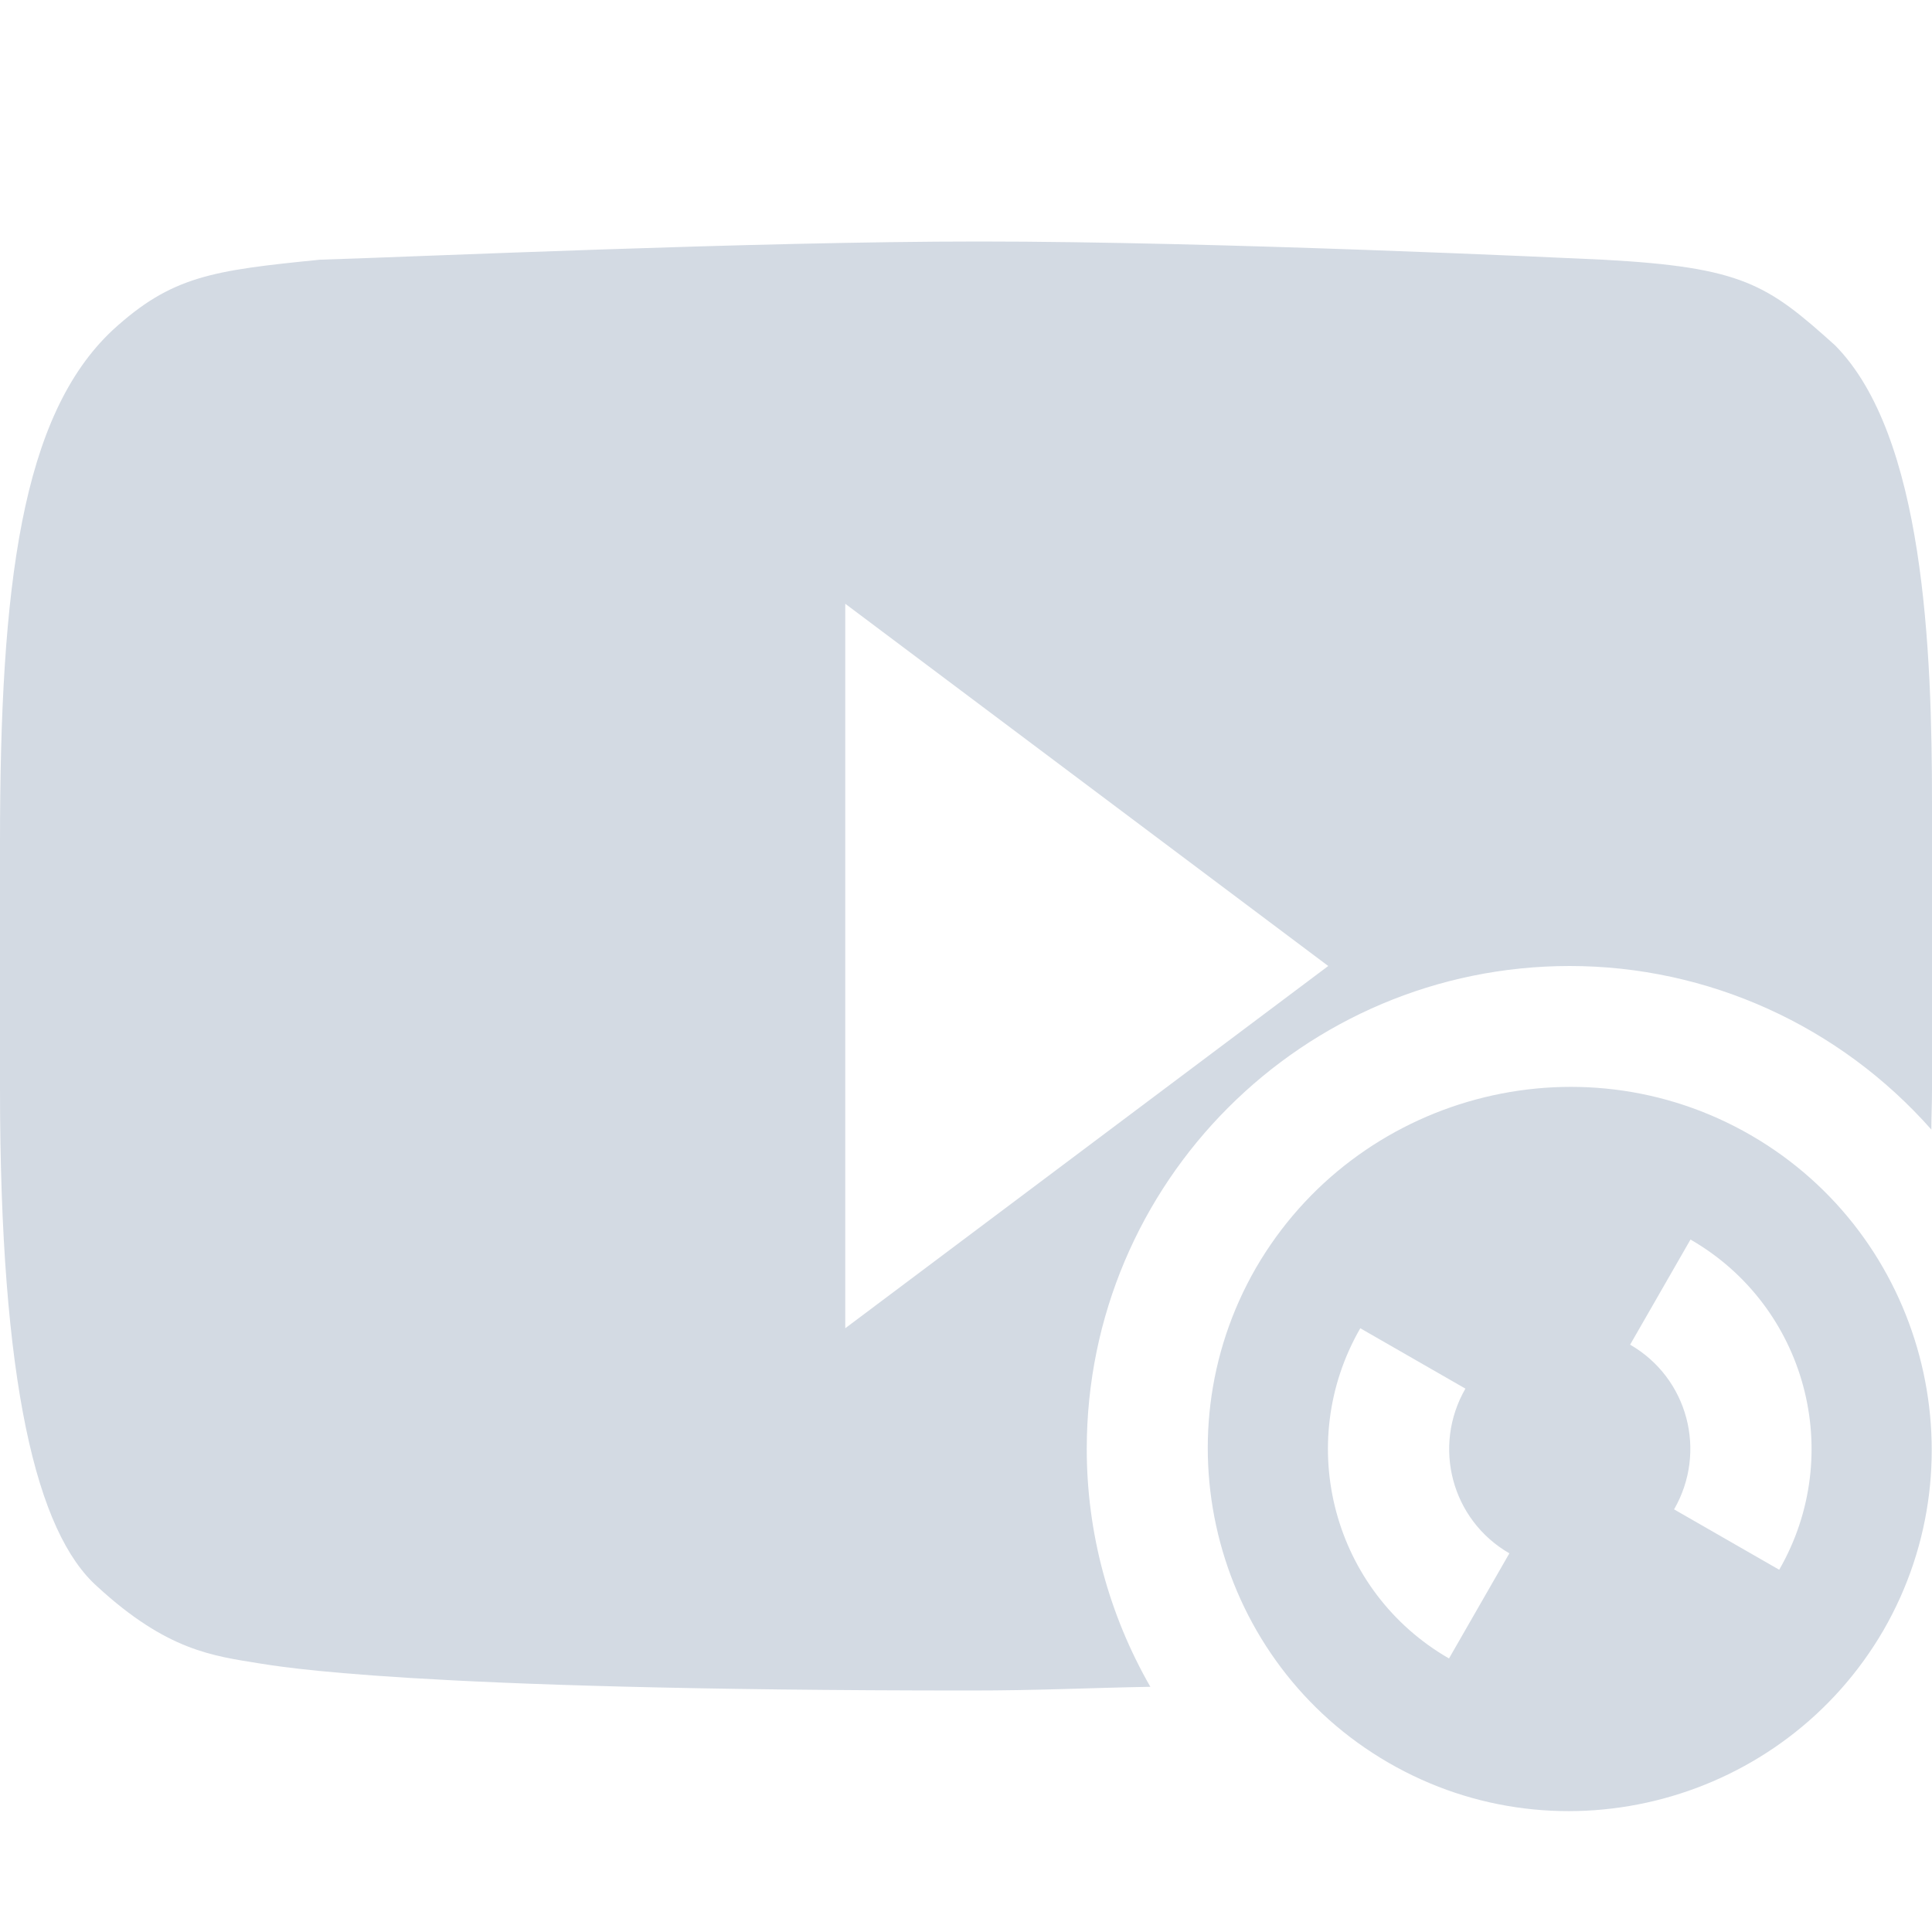
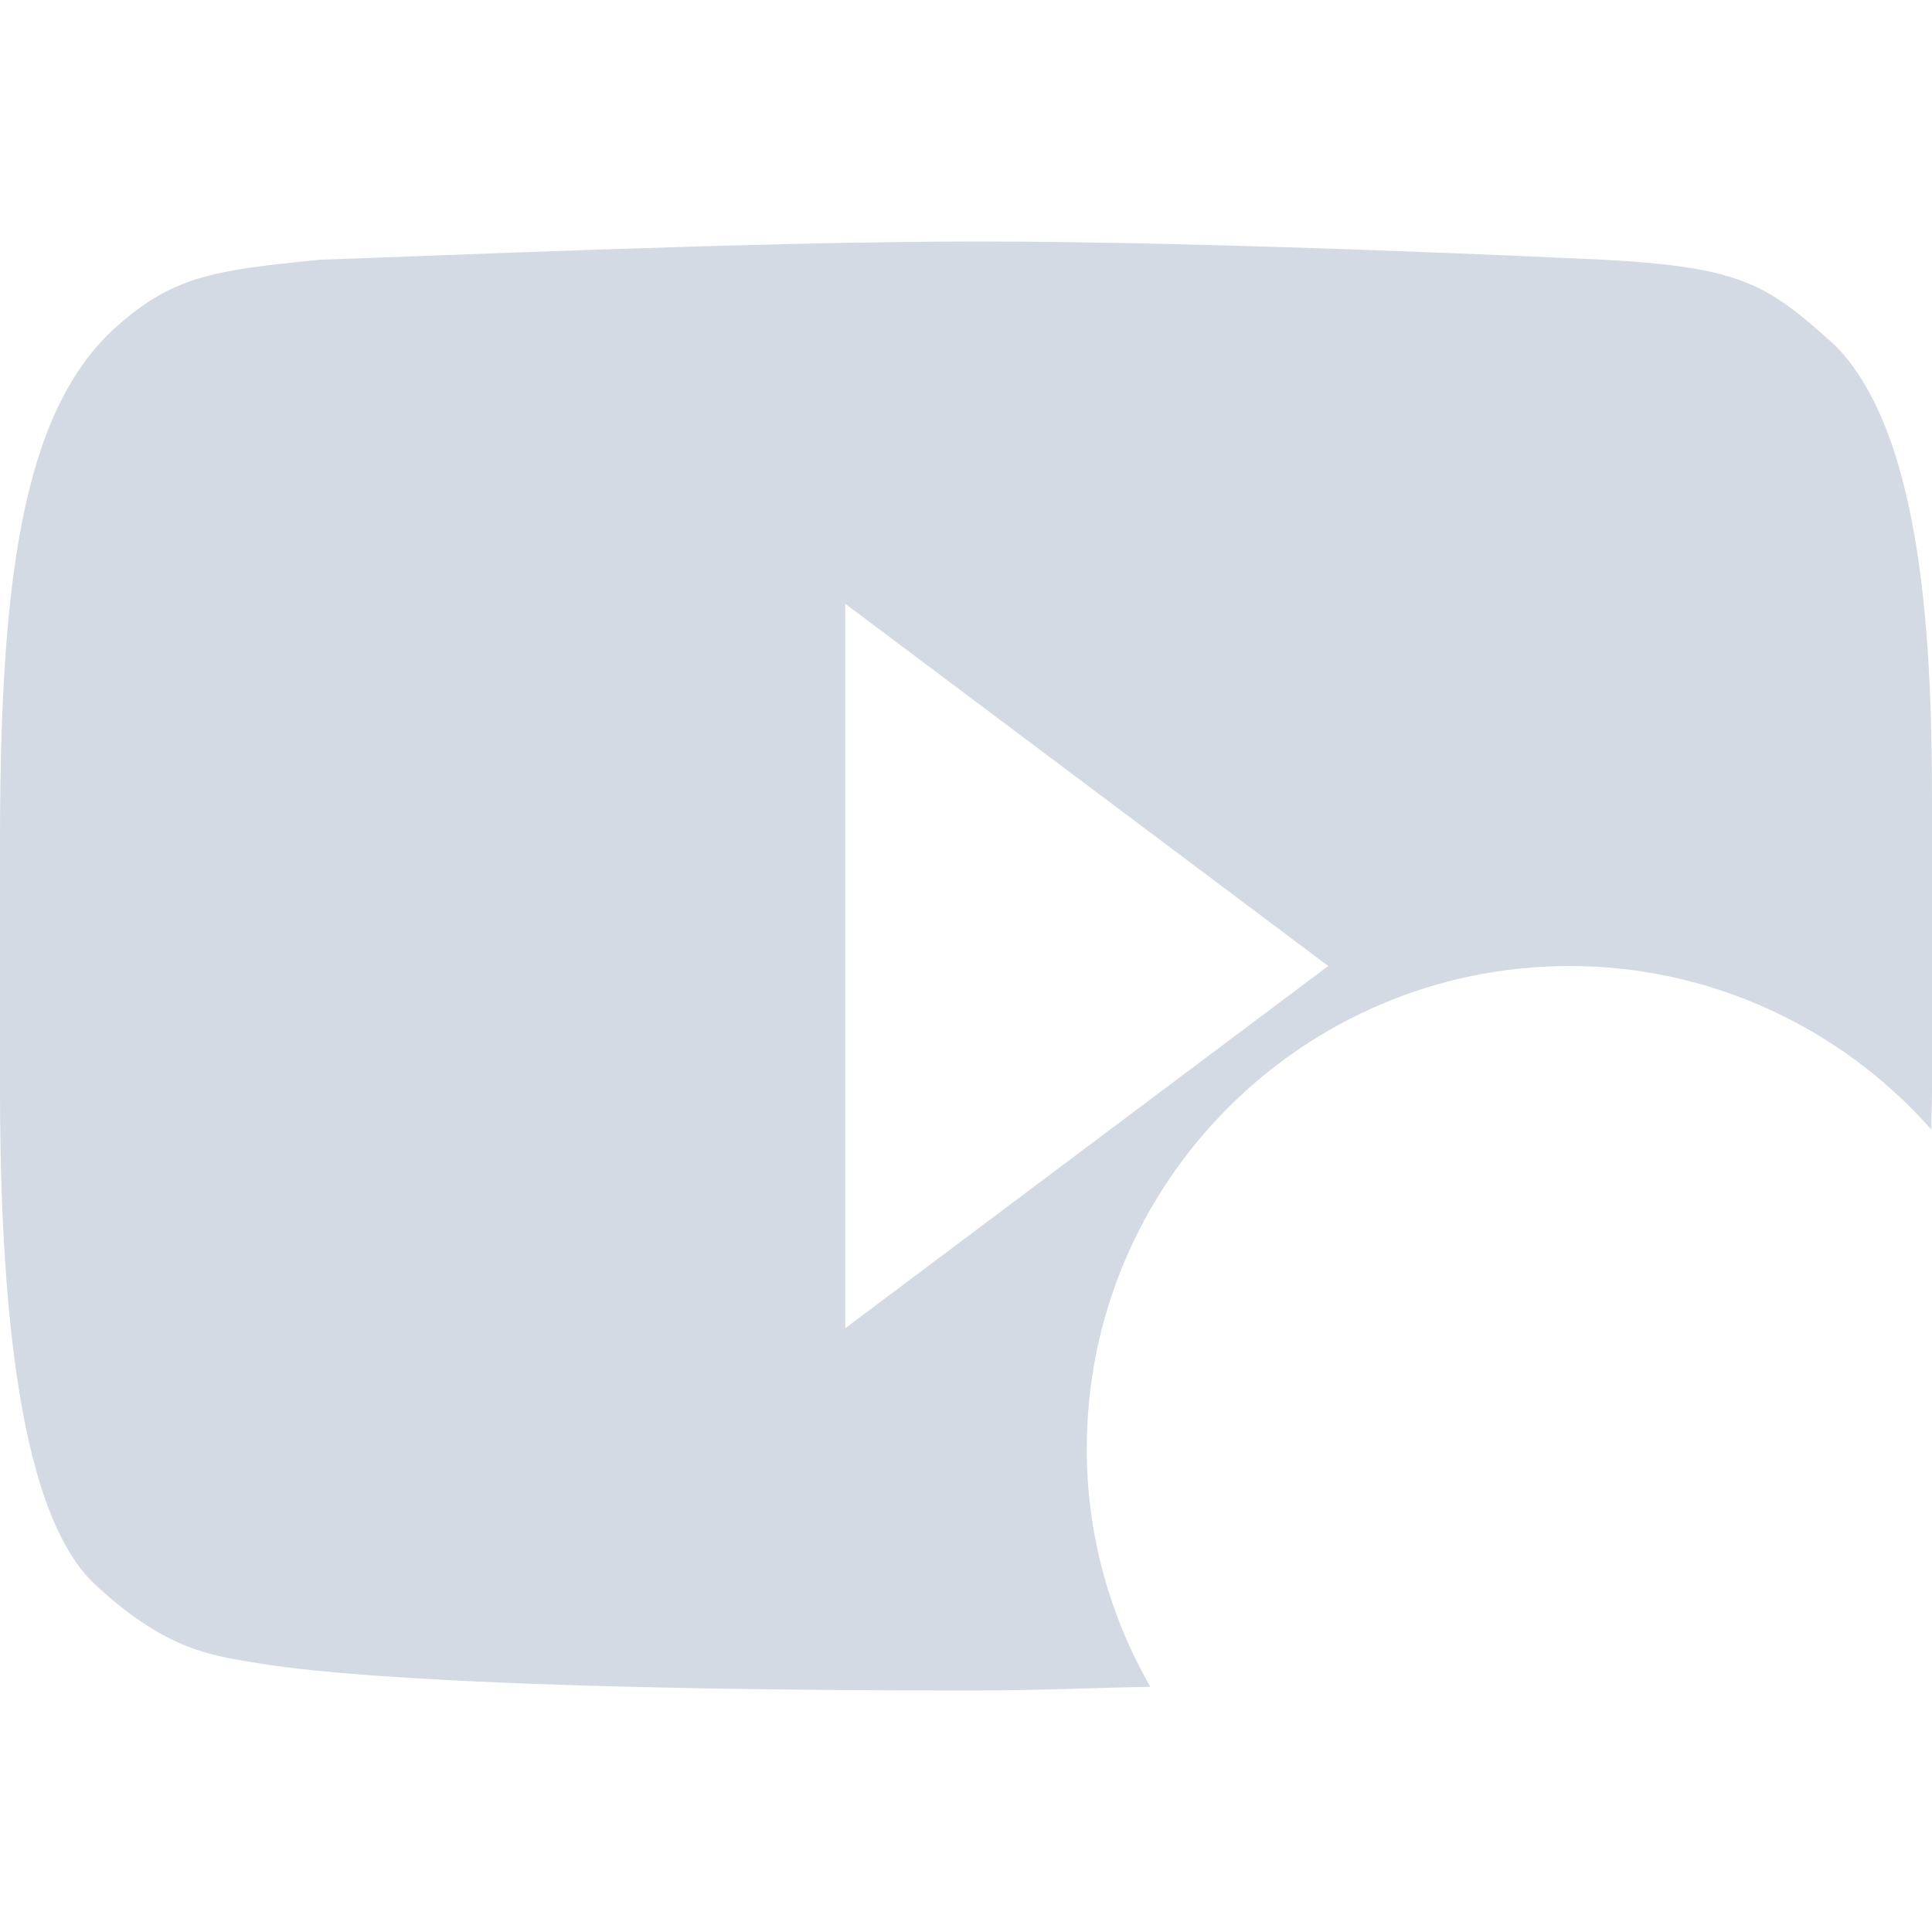
<svg xmlns="http://www.w3.org/2000/svg" width="12pt" height="12pt" version="1.1" viewBox="0 0 12 12">
  <g>
    <path style="fill:rgb(82.745%,85.49%,89.02%)" d="M 6.082 1.5 C 4.68 1.5 2.609 1.594 1.988 1.613 C 1.316 1.68 1.066 1.715 0.699 2.051 C 0.133 2.582 0 3.633 0 5.234 L 0 6.762 C 0 8.59 0.227 9.52 0.605 9.855 C 1.039 10.254 1.324 10.285 1.613 10.332 C 1.723 10.348 2.516 10.5 6.031 10.5 C 6.453 10.5 6.754 10.484 7.145 10.477 C 6.887 10.027 6.75 9.52 6.75 9 C 6.75 7.344 8.094 6 9.75 6 C 10.609 6 11.426 6.371 11.996 7.016 C 11.996 6.93 12 6.859 12 6.77 L 12 4.992 C 12 4.043 11.953 2.707 11.398 2.145 C 10.977 1.766 10.824 1.66 9.957 1.613 C 9.715 1.602 7.574 1.5 6.082 1.5 Z M 5.25 3.75 L 8.25 6 L 5.25 8.25 Z M 5.25 3.75" />
-     <path style="fill:rgb(82.745%,85.49%,89.02%)" d="M 10.875 7.051 C 9.801 6.43 8.422 6.805 7.801 7.875 C 7.184 8.945 7.551 10.328 8.625 10.949 C 9.699 11.57 11.078 11.195 11.699 10.125 C 12.316 9.055 11.949 7.672 10.875 7.051 Z M 10.5 7.699 C 11.219 8.113 11.465 9.031 11.051 9.75 L 10.398 9.375 C 10.605 9.016 10.484 8.559 10.125 8.352 Z M 8.449 8.25 L 9.102 8.625 C 8.895 8.984 9.016 9.441 9.375 9.648 L 9 10.301 C 8.281 9.887 8.035 8.969 8.449 8.25 Z M 8.449 8.25" />
  </g>
</svg>